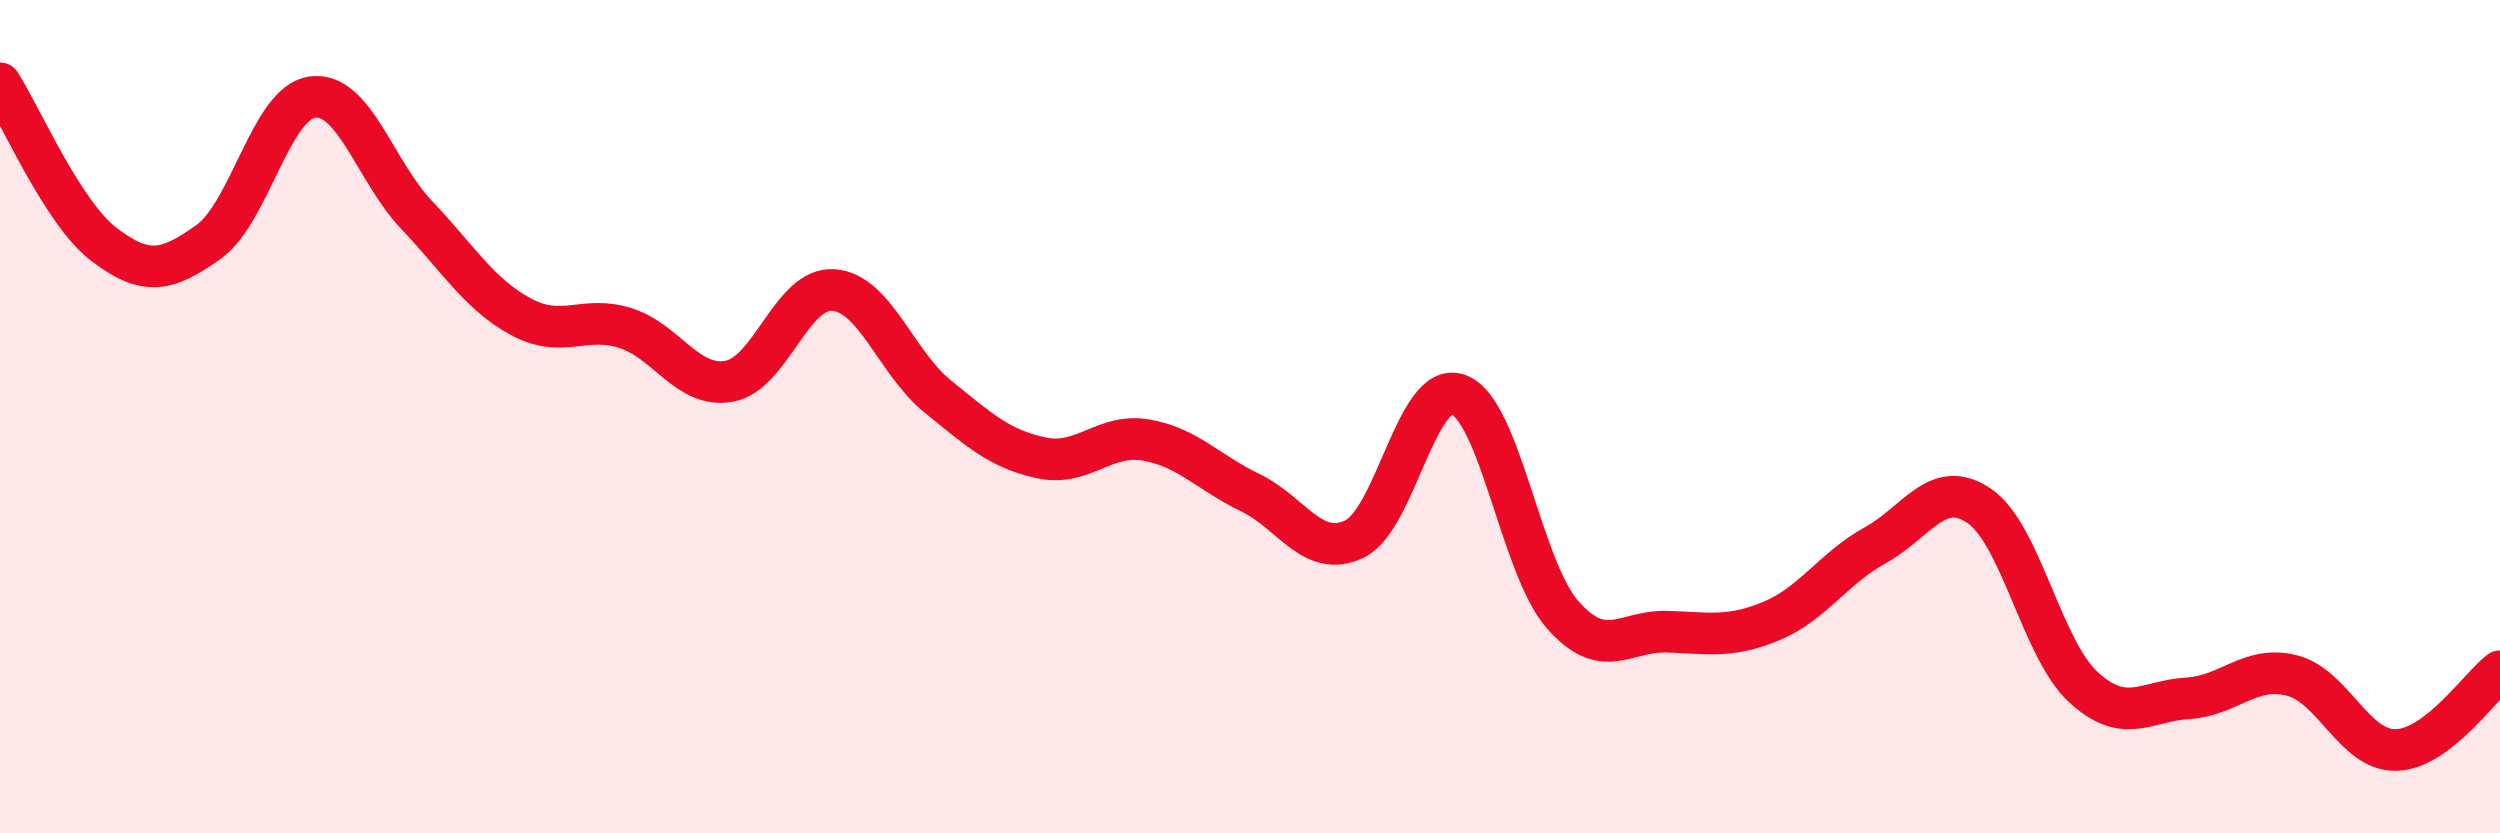
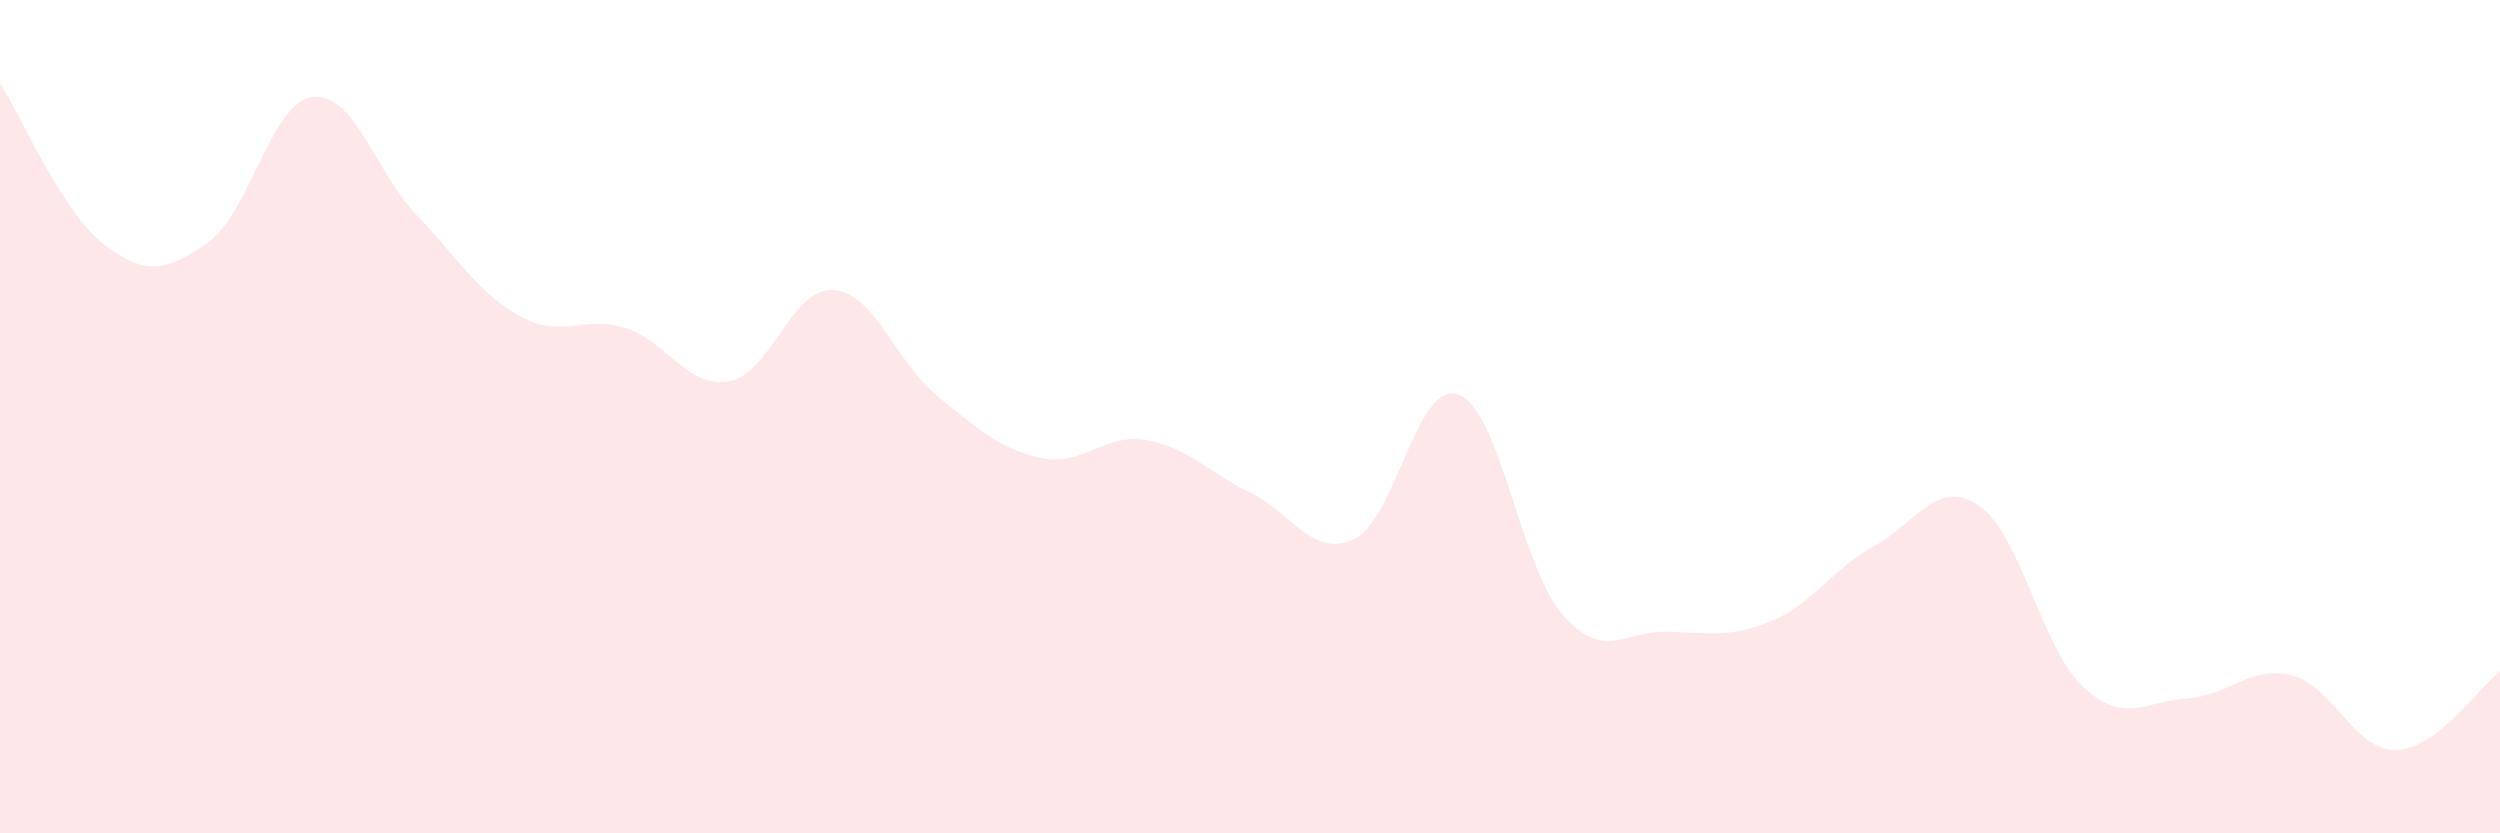
<svg xmlns="http://www.w3.org/2000/svg" width="60" height="20" viewBox="0 0 60 20">
  <path d="M 0,2 C 0.5,2.77 1.5,5.11 2.5,5.87 C 3.5,6.63 4,6.52 5,5.81 C 6,5.1 6.5,2.46 7.5,2.33 C 8.5,2.2 9,4.11 10,5.16 C 11,6.21 11.5,7.06 12.5,7.6 C 13.5,8.14 14,7.56 15,7.87 C 16,8.18 16.5,9.33 17.5,9.15 C 18.5,8.97 19,6.89 20,6.96 C 21,7.03 21.5,8.7 22.5,9.51 C 23.5,10.32 24,10.78 25,10.99 C 26,11.2 26.5,10.39 27.5,10.56 C 28.5,10.73 29,11.34 30,11.82 C 31,12.3 31.5,13.41 32.5,12.94 C 33.5,12.47 34,9.11 35,9.47 C 36,9.83 36.5,13.61 37.5,14.75 C 38.5,15.89 39,15.13 40,15.16 C 41,15.19 41.5,15.32 42.5,14.91 C 43.5,14.5 44,13.64 45,13.09 C 46,12.54 46.5,11.46 47.5,12.14 C 48.5,12.82 49,15.57 50,16.49 C 51,17.41 51.5,16.82 52.5,16.76 C 53.5,16.7 54,15.96 55,16.21 C 56,16.46 56.5,18.02 57.5,18 C 58.5,17.98 59.5,16.49 60,16.11L60 20L0 20Z" fill="#EB0A25" opacity="0.1" stroke-linecap="round" stroke-linejoin="round" />
-   <path d="M 0,2 C 0.5,2.77 1.5,5.11 2.5,5.87 C 3.5,6.63 4,6.52 5,5.81 C 6,5.1 6.5,2.46 7.5,2.33 C 8.5,2.2 9,4.11 10,5.16 C 11,6.21 11.5,7.06 12.5,7.6 C 13.5,8.14 14,7.56 15,7.87 C 16,8.18 16.5,9.33 17.5,9.15 C 18.5,8.97 19,6.89 20,6.96 C 21,7.03 21.5,8.7 22.5,9.51 C 23.5,10.32 24,10.78 25,10.99 C 26,11.2 26.5,10.39 27.5,10.56 C 28.5,10.73 29,11.34 30,11.82 C 31,12.3 31.5,13.41 32.5,12.94 C 33.5,12.47 34,9.11 35,9.47 C 36,9.83 36.5,13.61 37.5,14.75 C 38.5,15.89 39,15.13 40,15.16 C 41,15.19 41.5,15.32 42.5,14.91 C 43.5,14.5 44,13.64 45,13.09 C 46,12.54 46.5,11.46 47.5,12.14 C 48.5,12.82 49,15.57 50,16.49 C 51,17.41 51.5,16.82 52.5,16.76 C 53.5,16.7 54,15.96 55,16.21 C 56,16.46 56.5,18.02 57.5,18 C 58.5,17.98 59.5,16.49 60,16.11" stroke="#EB0A25" stroke-width="1" fill="none" stroke-linecap="round" stroke-linejoin="round" />
</svg>